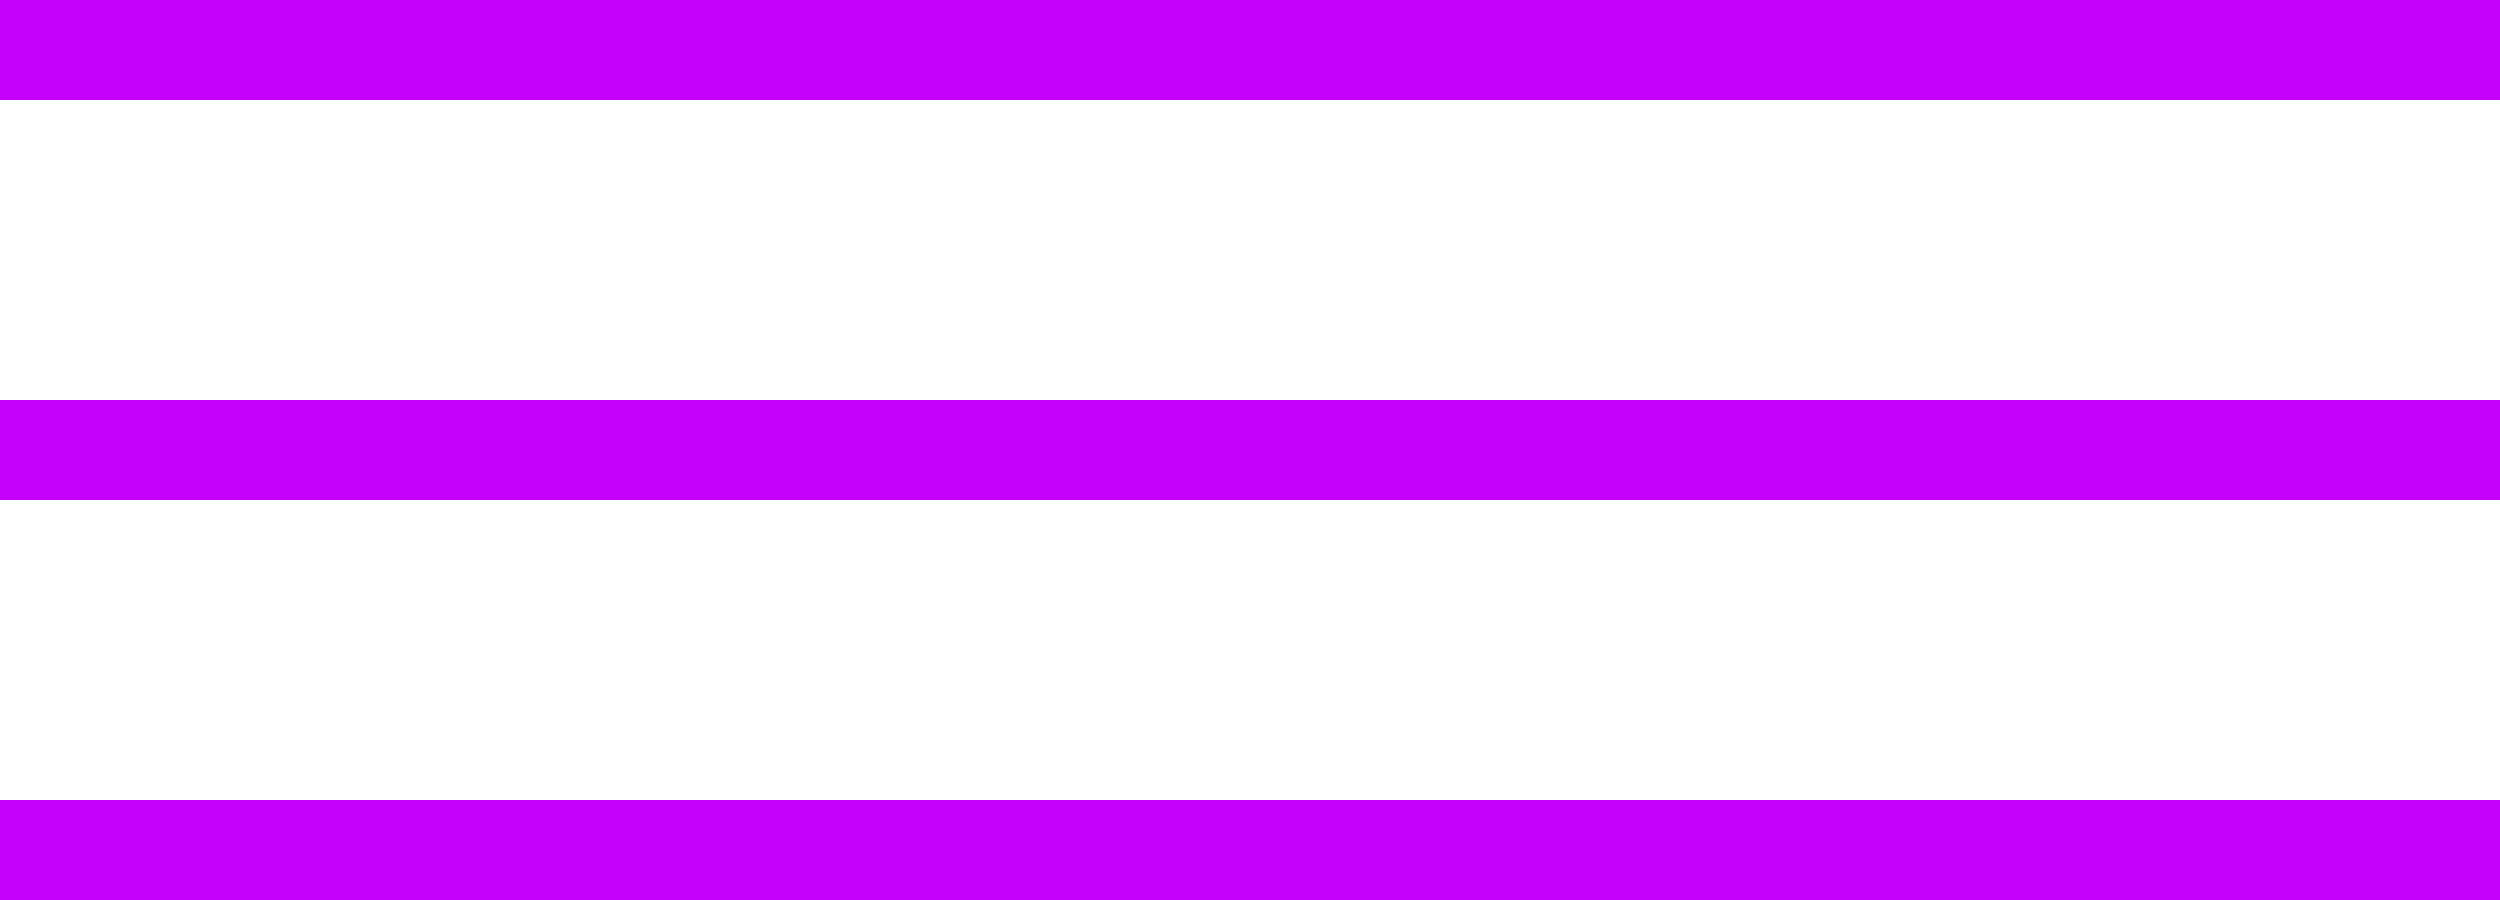
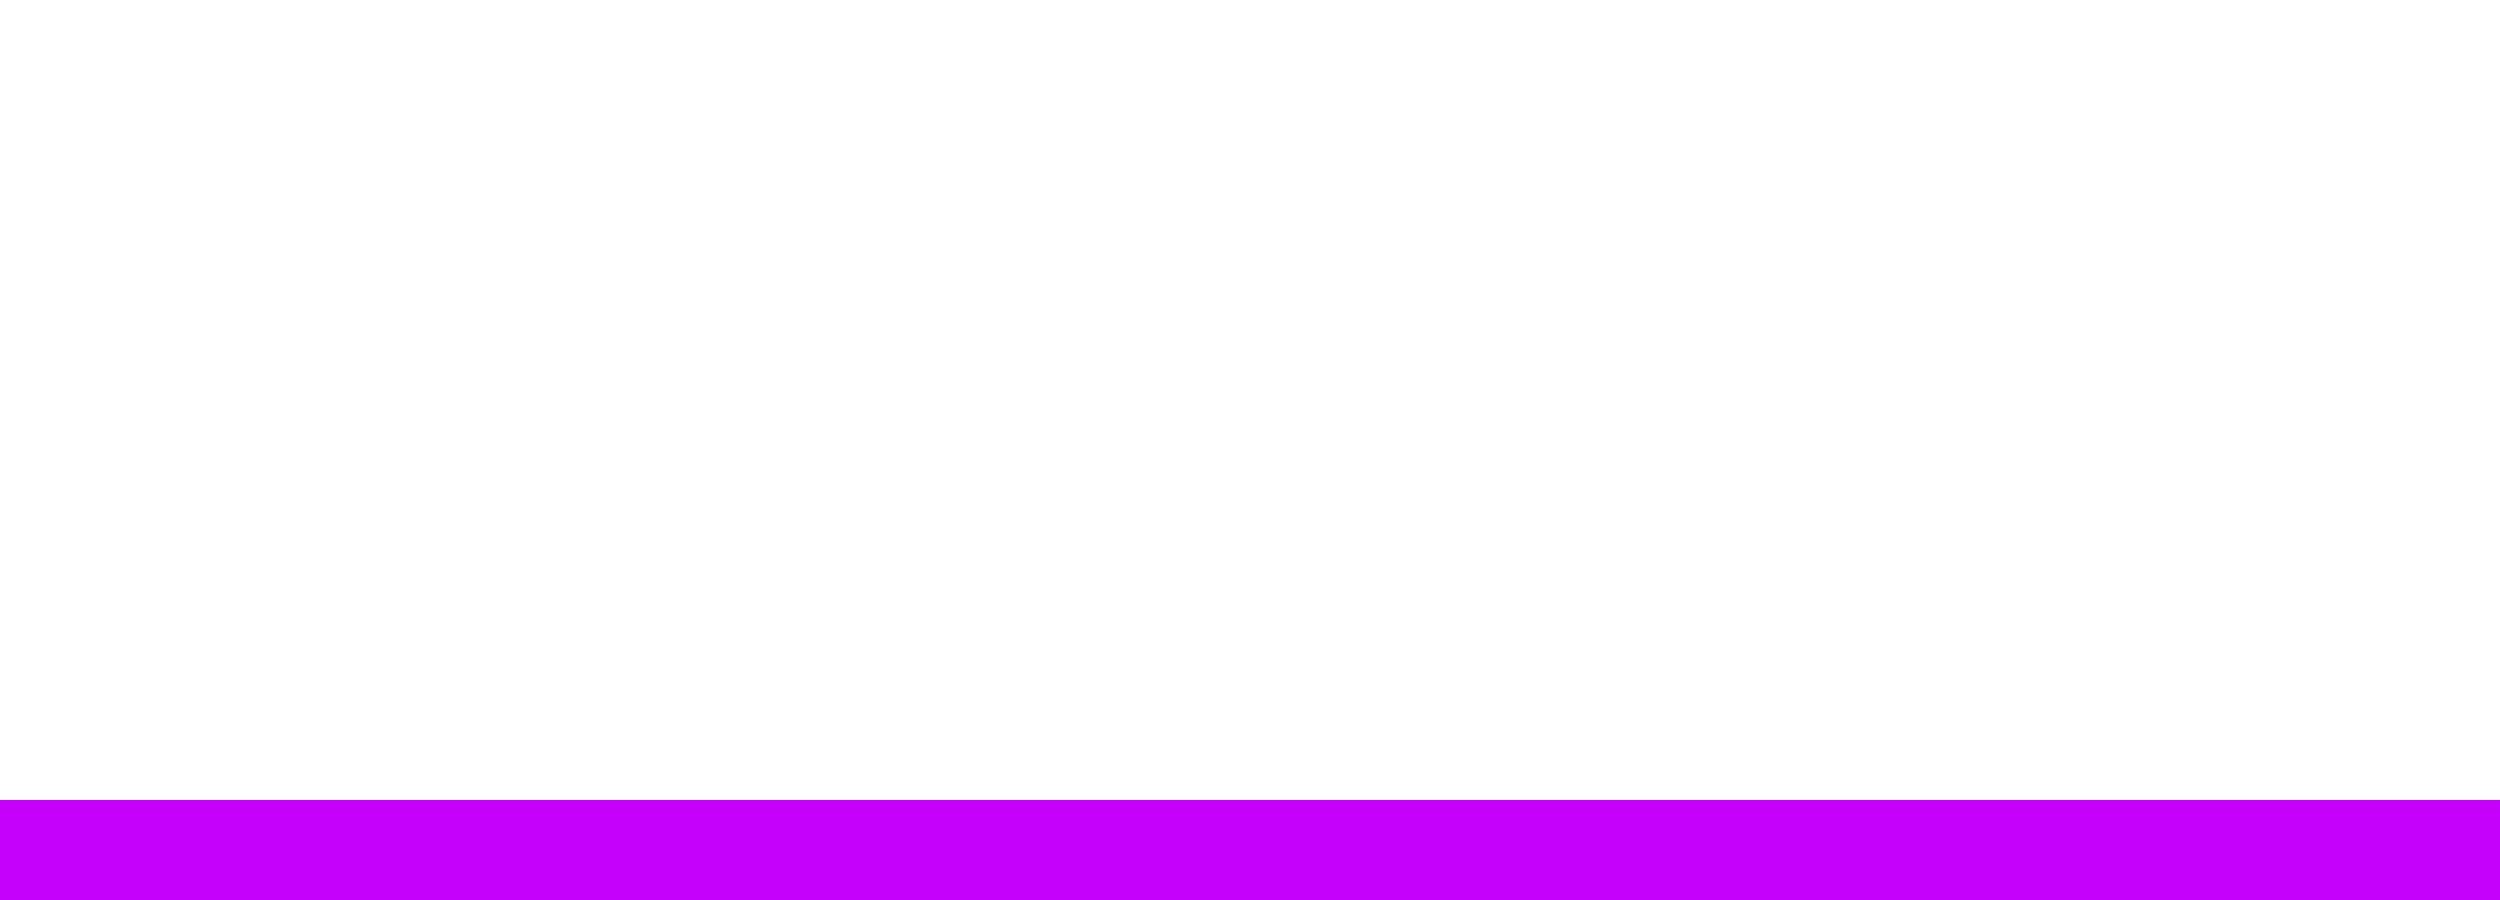
<svg xmlns="http://www.w3.org/2000/svg" width="25" height="9" viewBox="0 0 25 9" fill="none">
-   <rect width="25" height="1" fill="#C501FB" />
-   <rect y="4" width="25" height="1" fill="#C501FB" />
  <rect y="8" width="25" height="1" fill="#C501FB" />
</svg>